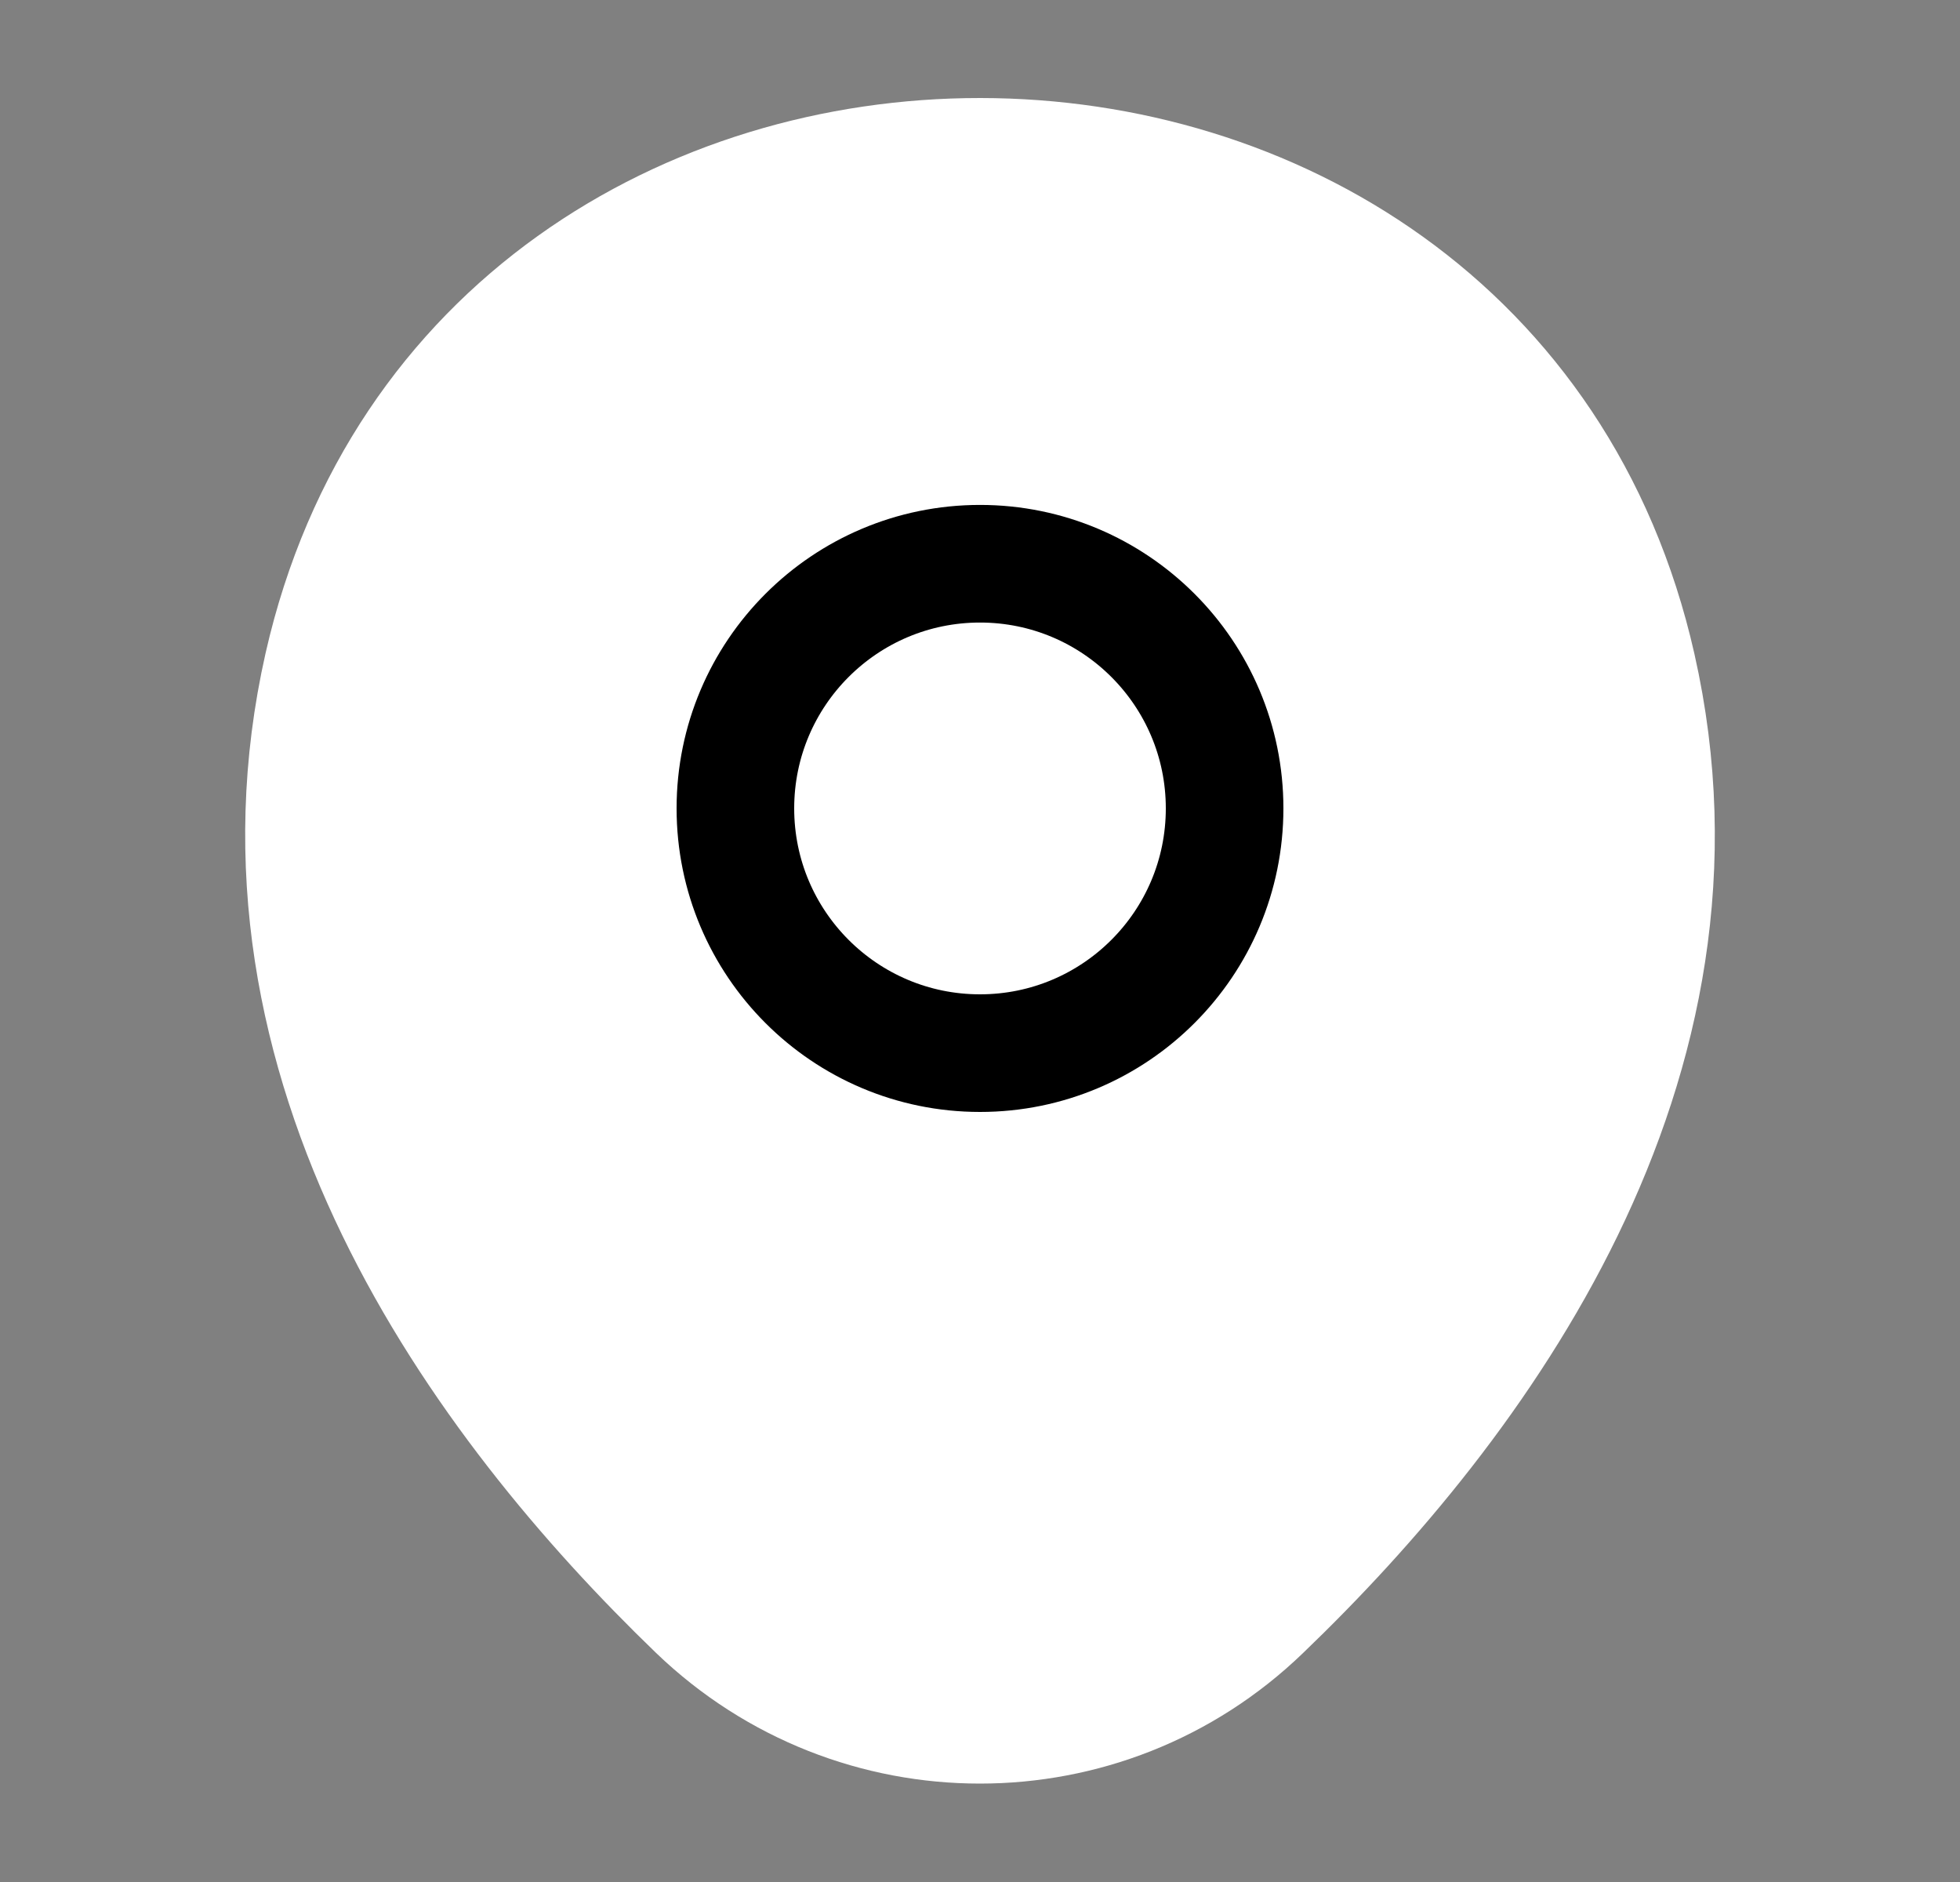
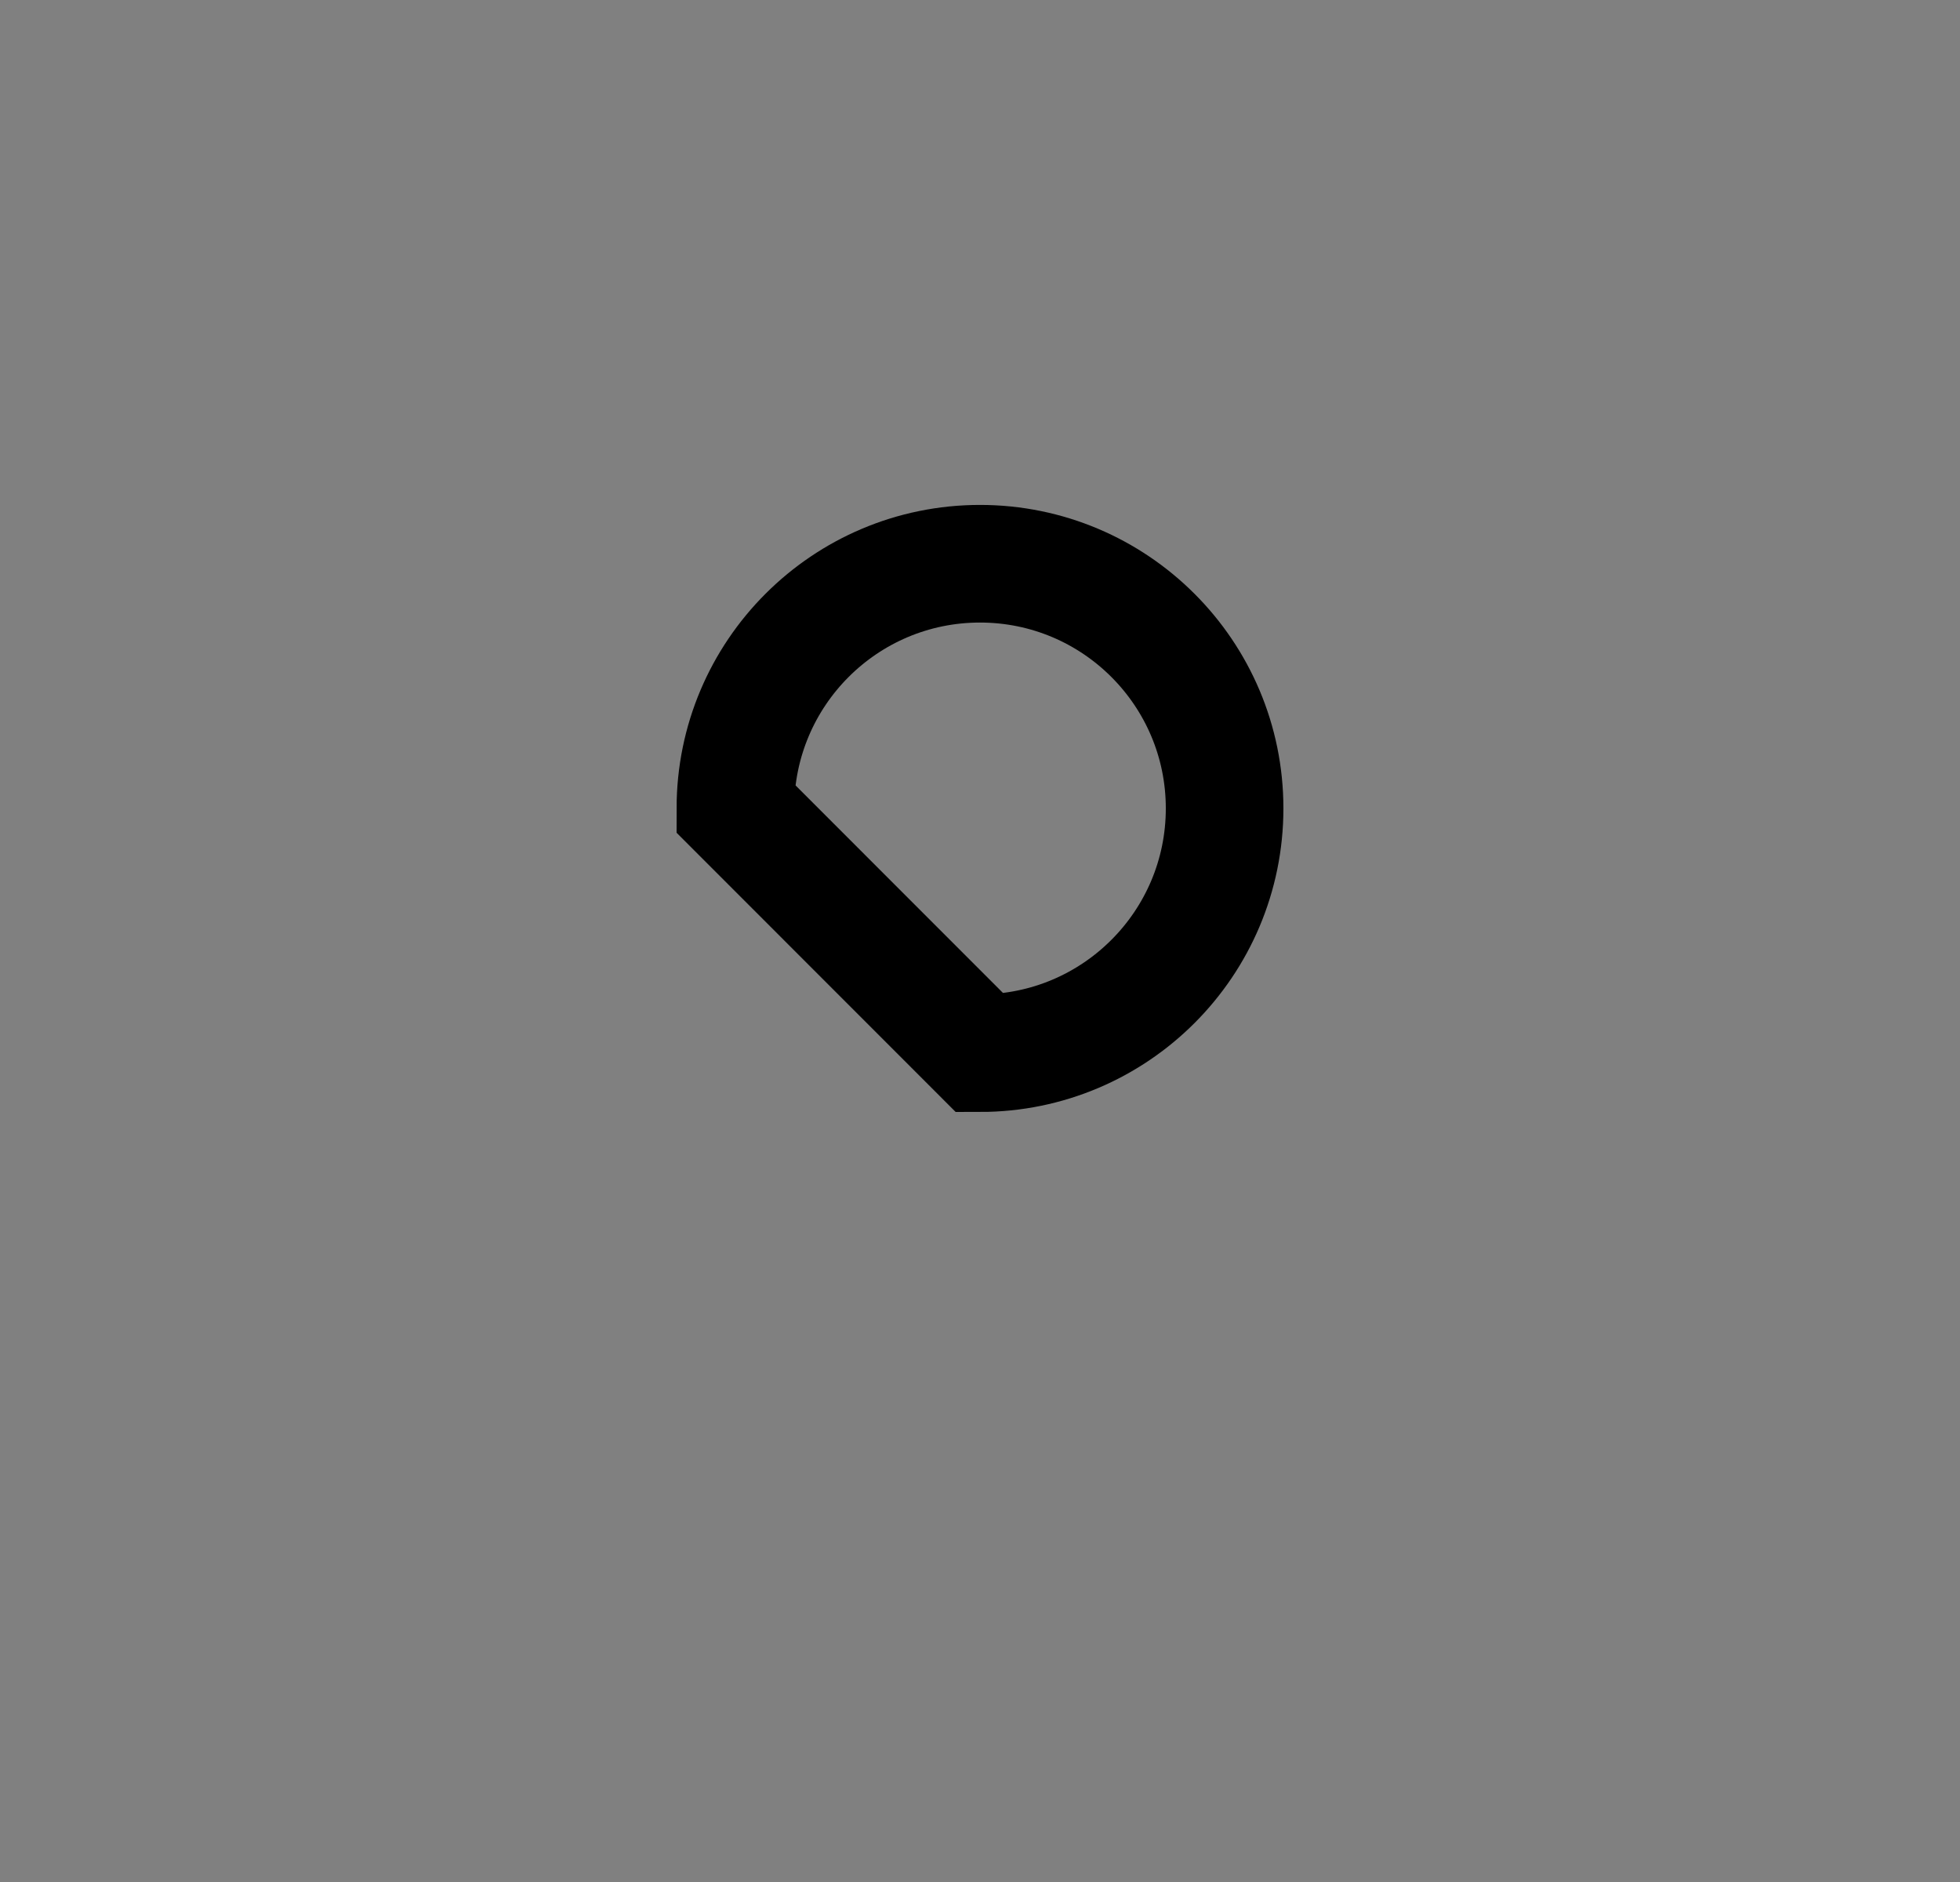
<svg xmlns="http://www.w3.org/2000/svg" width="25" height="24" viewBox="0 0 25 24" fill="none">
  <rect x="0" y="0" width="25" height="24" fill="#808080" stroke="none" />
-   <path d="M4.12 8.49C6.09 -0.17 18.92 -0.16 20.88 8.5C22.03 13.58 18.87 17.88 16.1 20.54C14.09 22.48 10.91 22.48 8.89 20.54C6.13 17.88 2.97 13.57 4.12 8.49Z" fill="white" stroke="white" stroke-width="1.5" />
-   <path d="M12.5 13.43C14.223 13.43 15.62 12.033 15.62 10.309C15.62 8.586 14.223 7.189 12.5 7.189C10.777 7.189 9.38 8.586 9.38 10.309C9.38 12.033 10.777 13.43 12.5 13.43Z" stroke="black" stroke-width="1.5" />
+   <path d="M12.5 13.43C14.223 13.43 15.62 12.033 15.62 10.309C15.62 8.586 14.223 7.189 12.5 7.189C10.777 7.189 9.38 8.586 9.38 10.309Z" stroke="black" stroke-width="1.5" />
</svg>